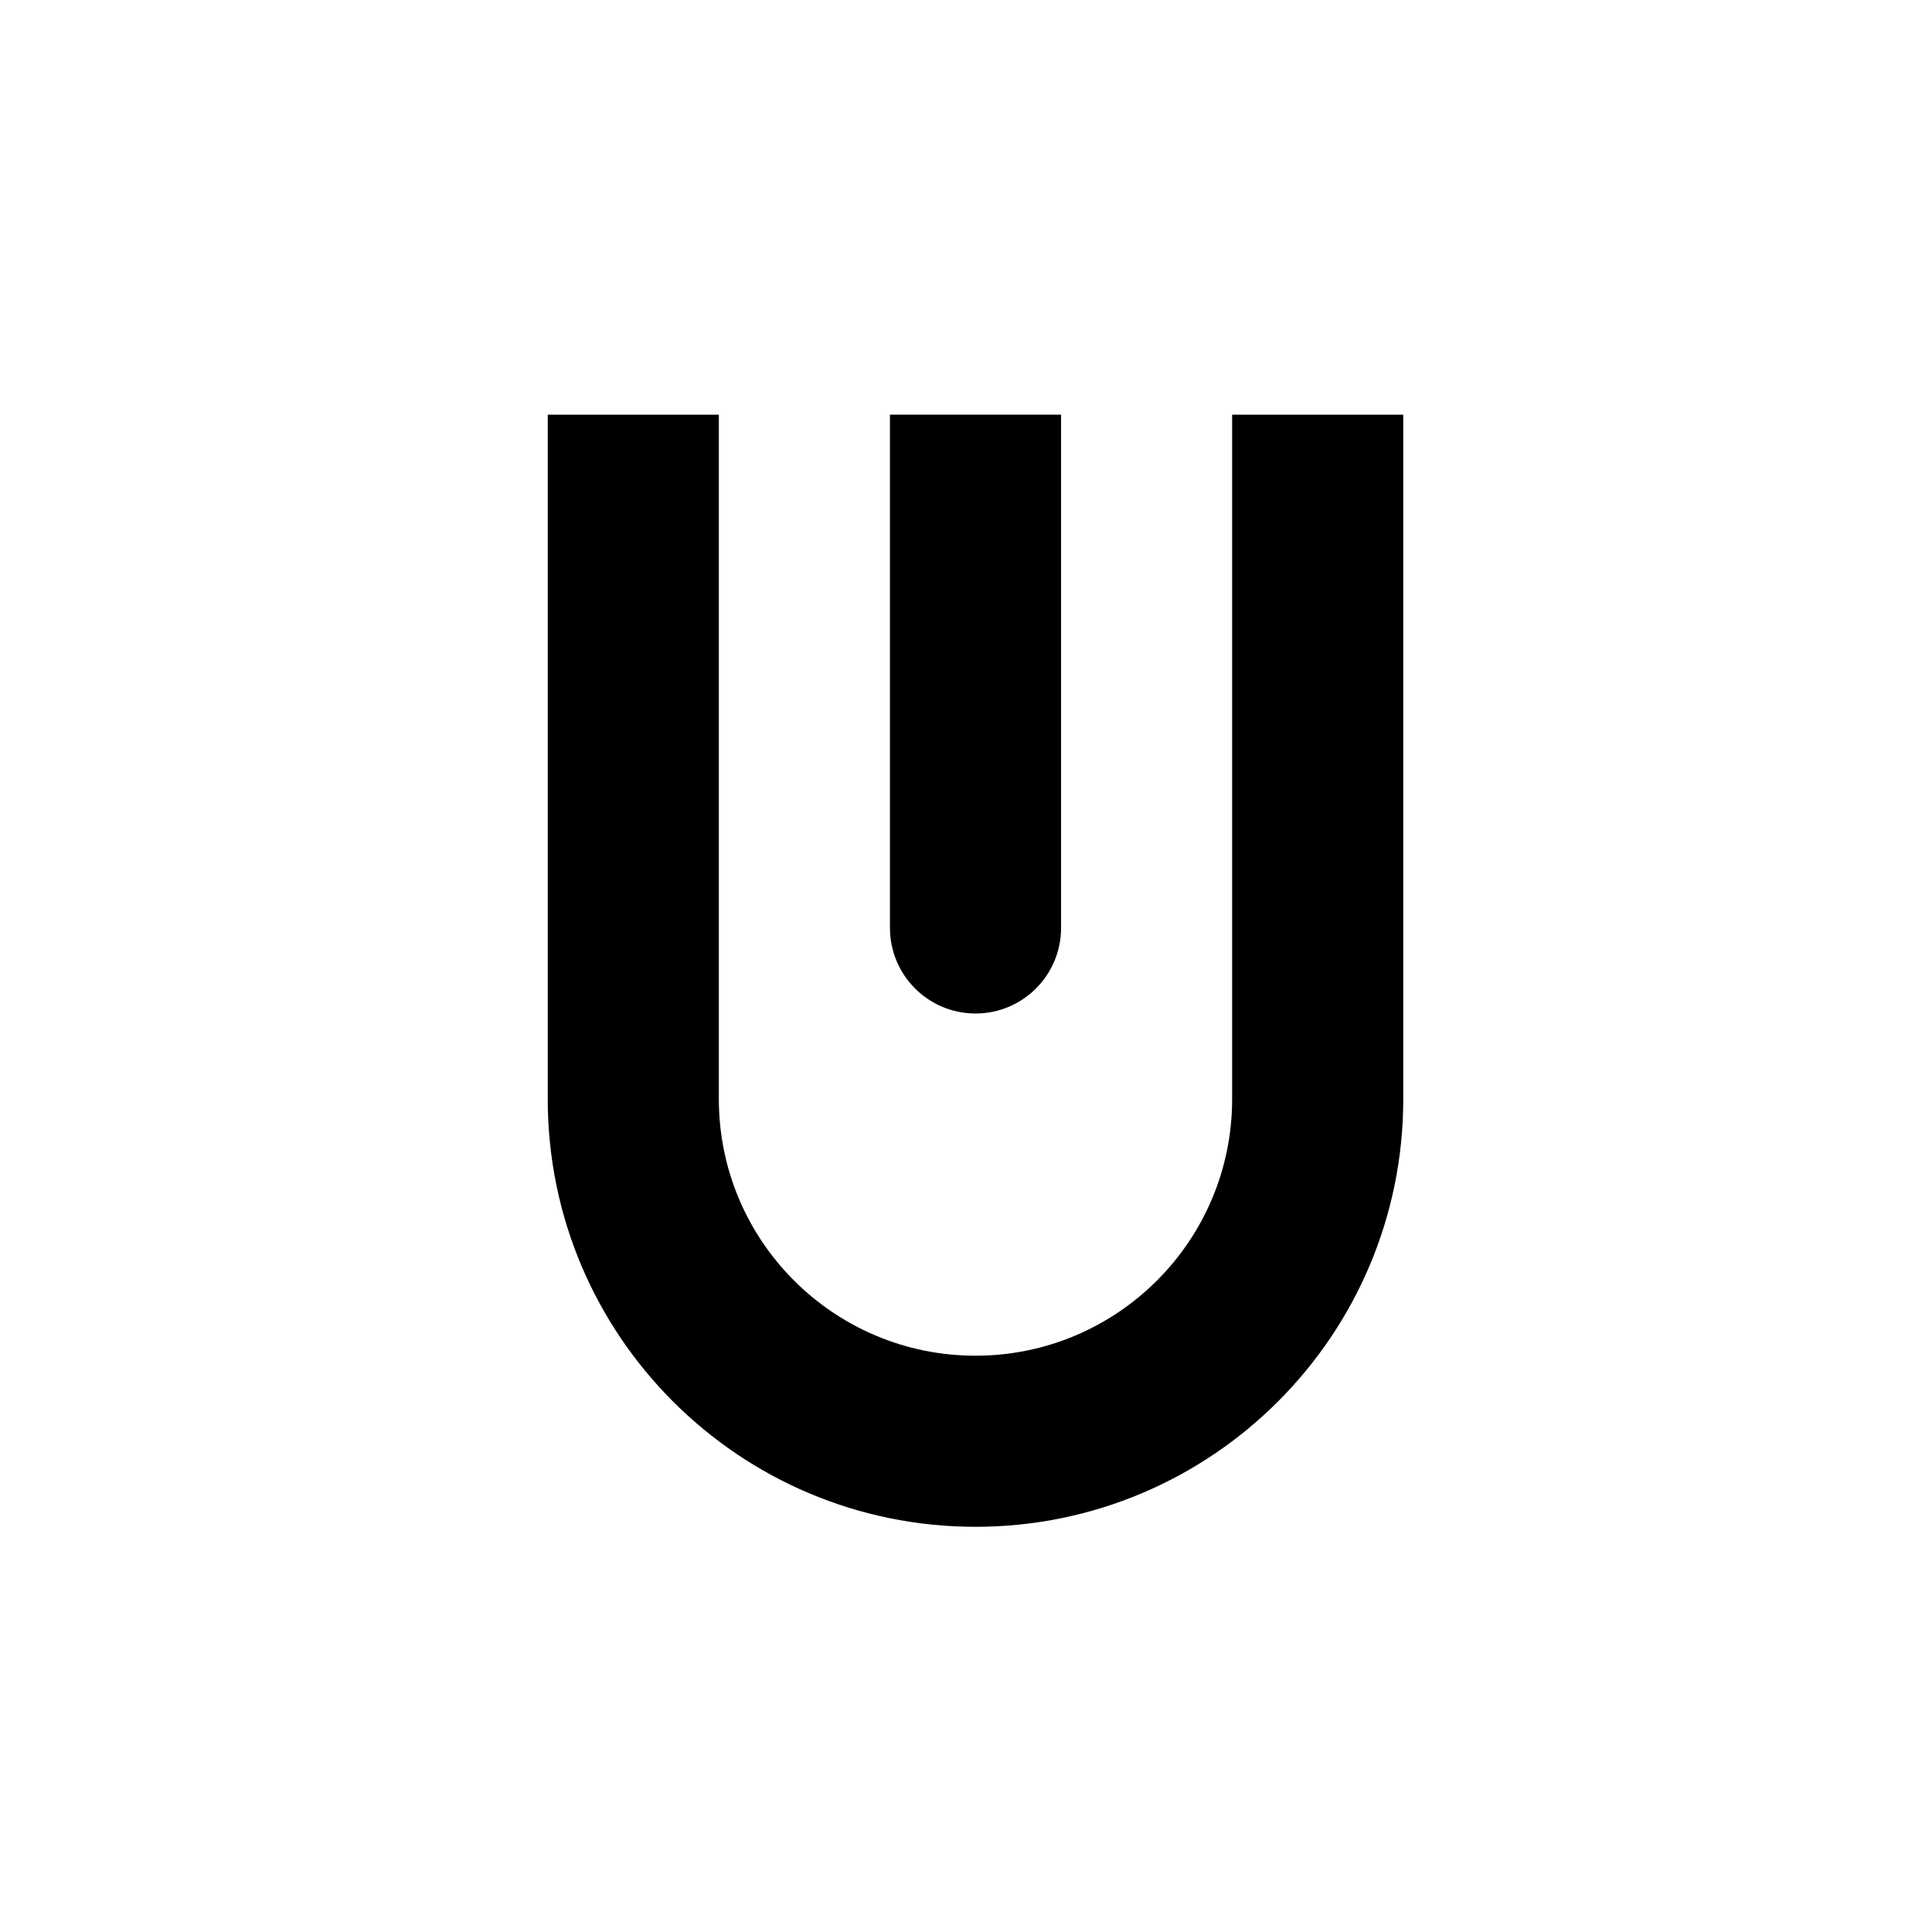
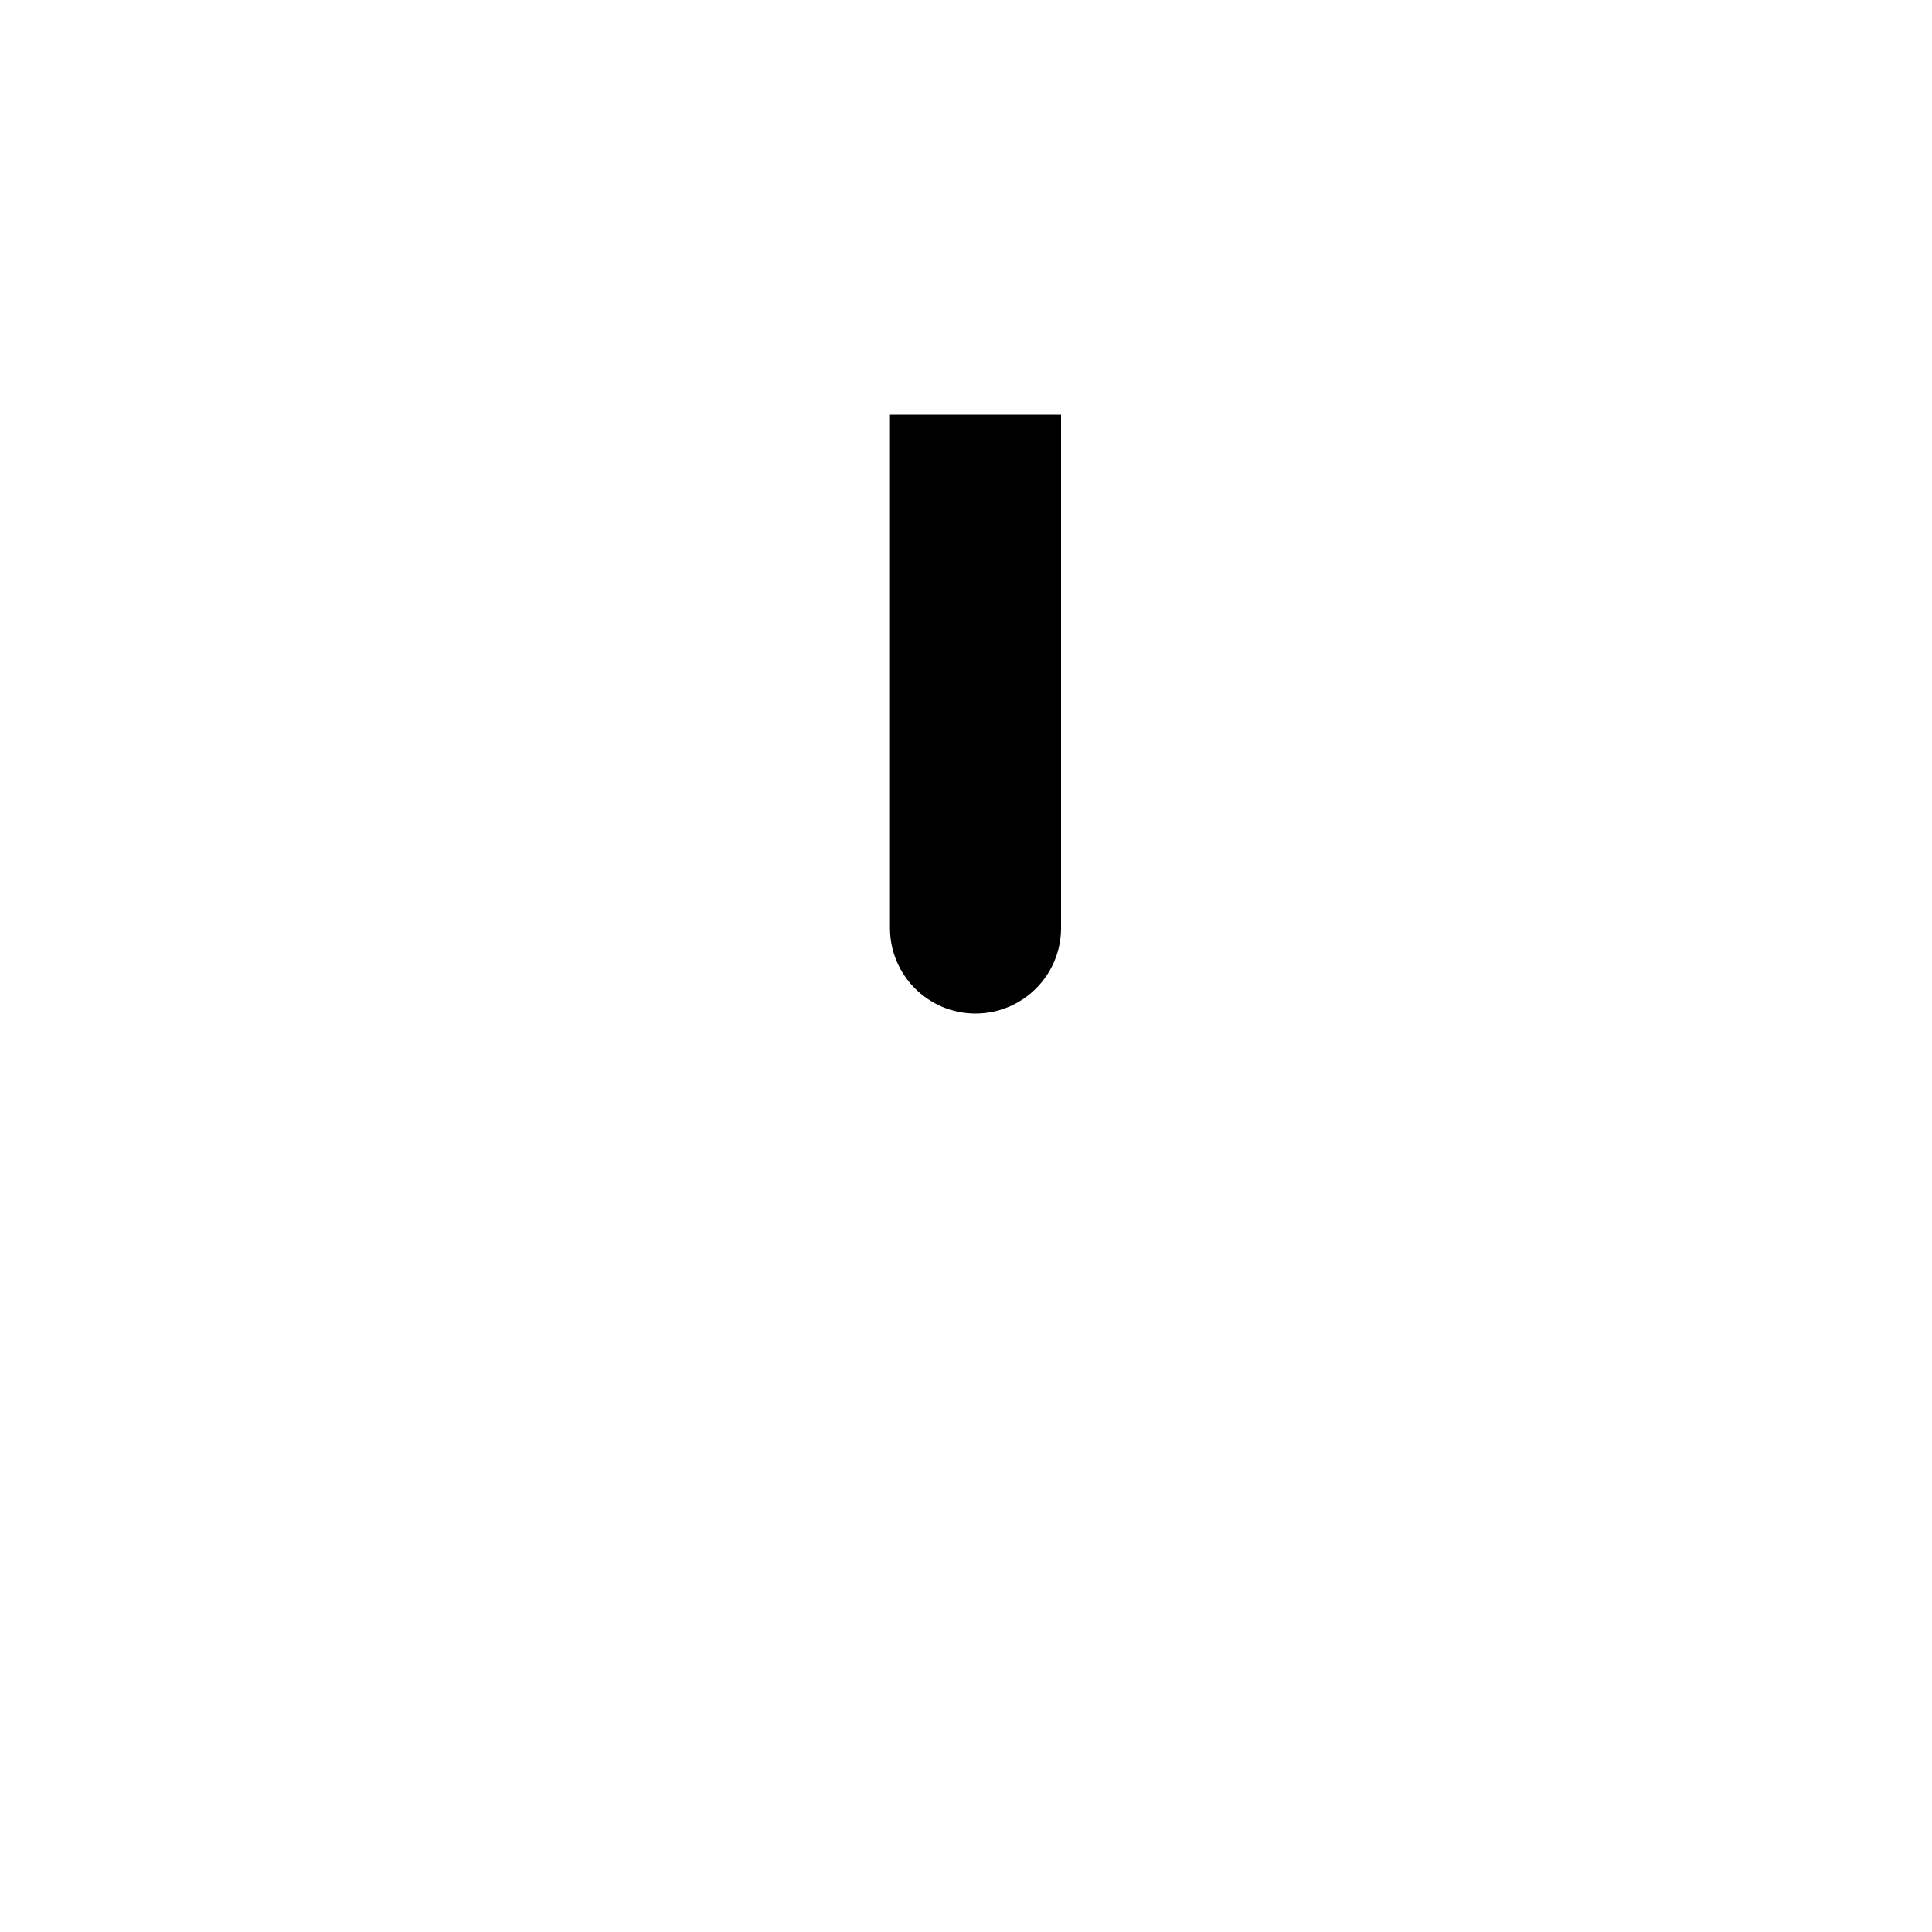
<svg xmlns="http://www.w3.org/2000/svg" fill="#000000" width="800px" height="800px" version="1.1" viewBox="144 144 512 512">
  <g>
-     <path d="m470.53 253.89v181.37c0 37.562-30.449 68.016-68.016 68.016-37.562 0-68.012-30.453-68.012-68.016v-181.37h-45.344v181.37c0 62.609 50.75 113.36 113.36 113.36 62.609 0 113.36-50.746 113.36-113.36v-181.37z" />
    <path d="m402.52 412.59c12.52 0 22.672-10.152 22.672-22.672v-136.03h-45.344v136.03c0.004 12.52 10.152 22.672 22.672 22.672z" />
  </g>
</svg>